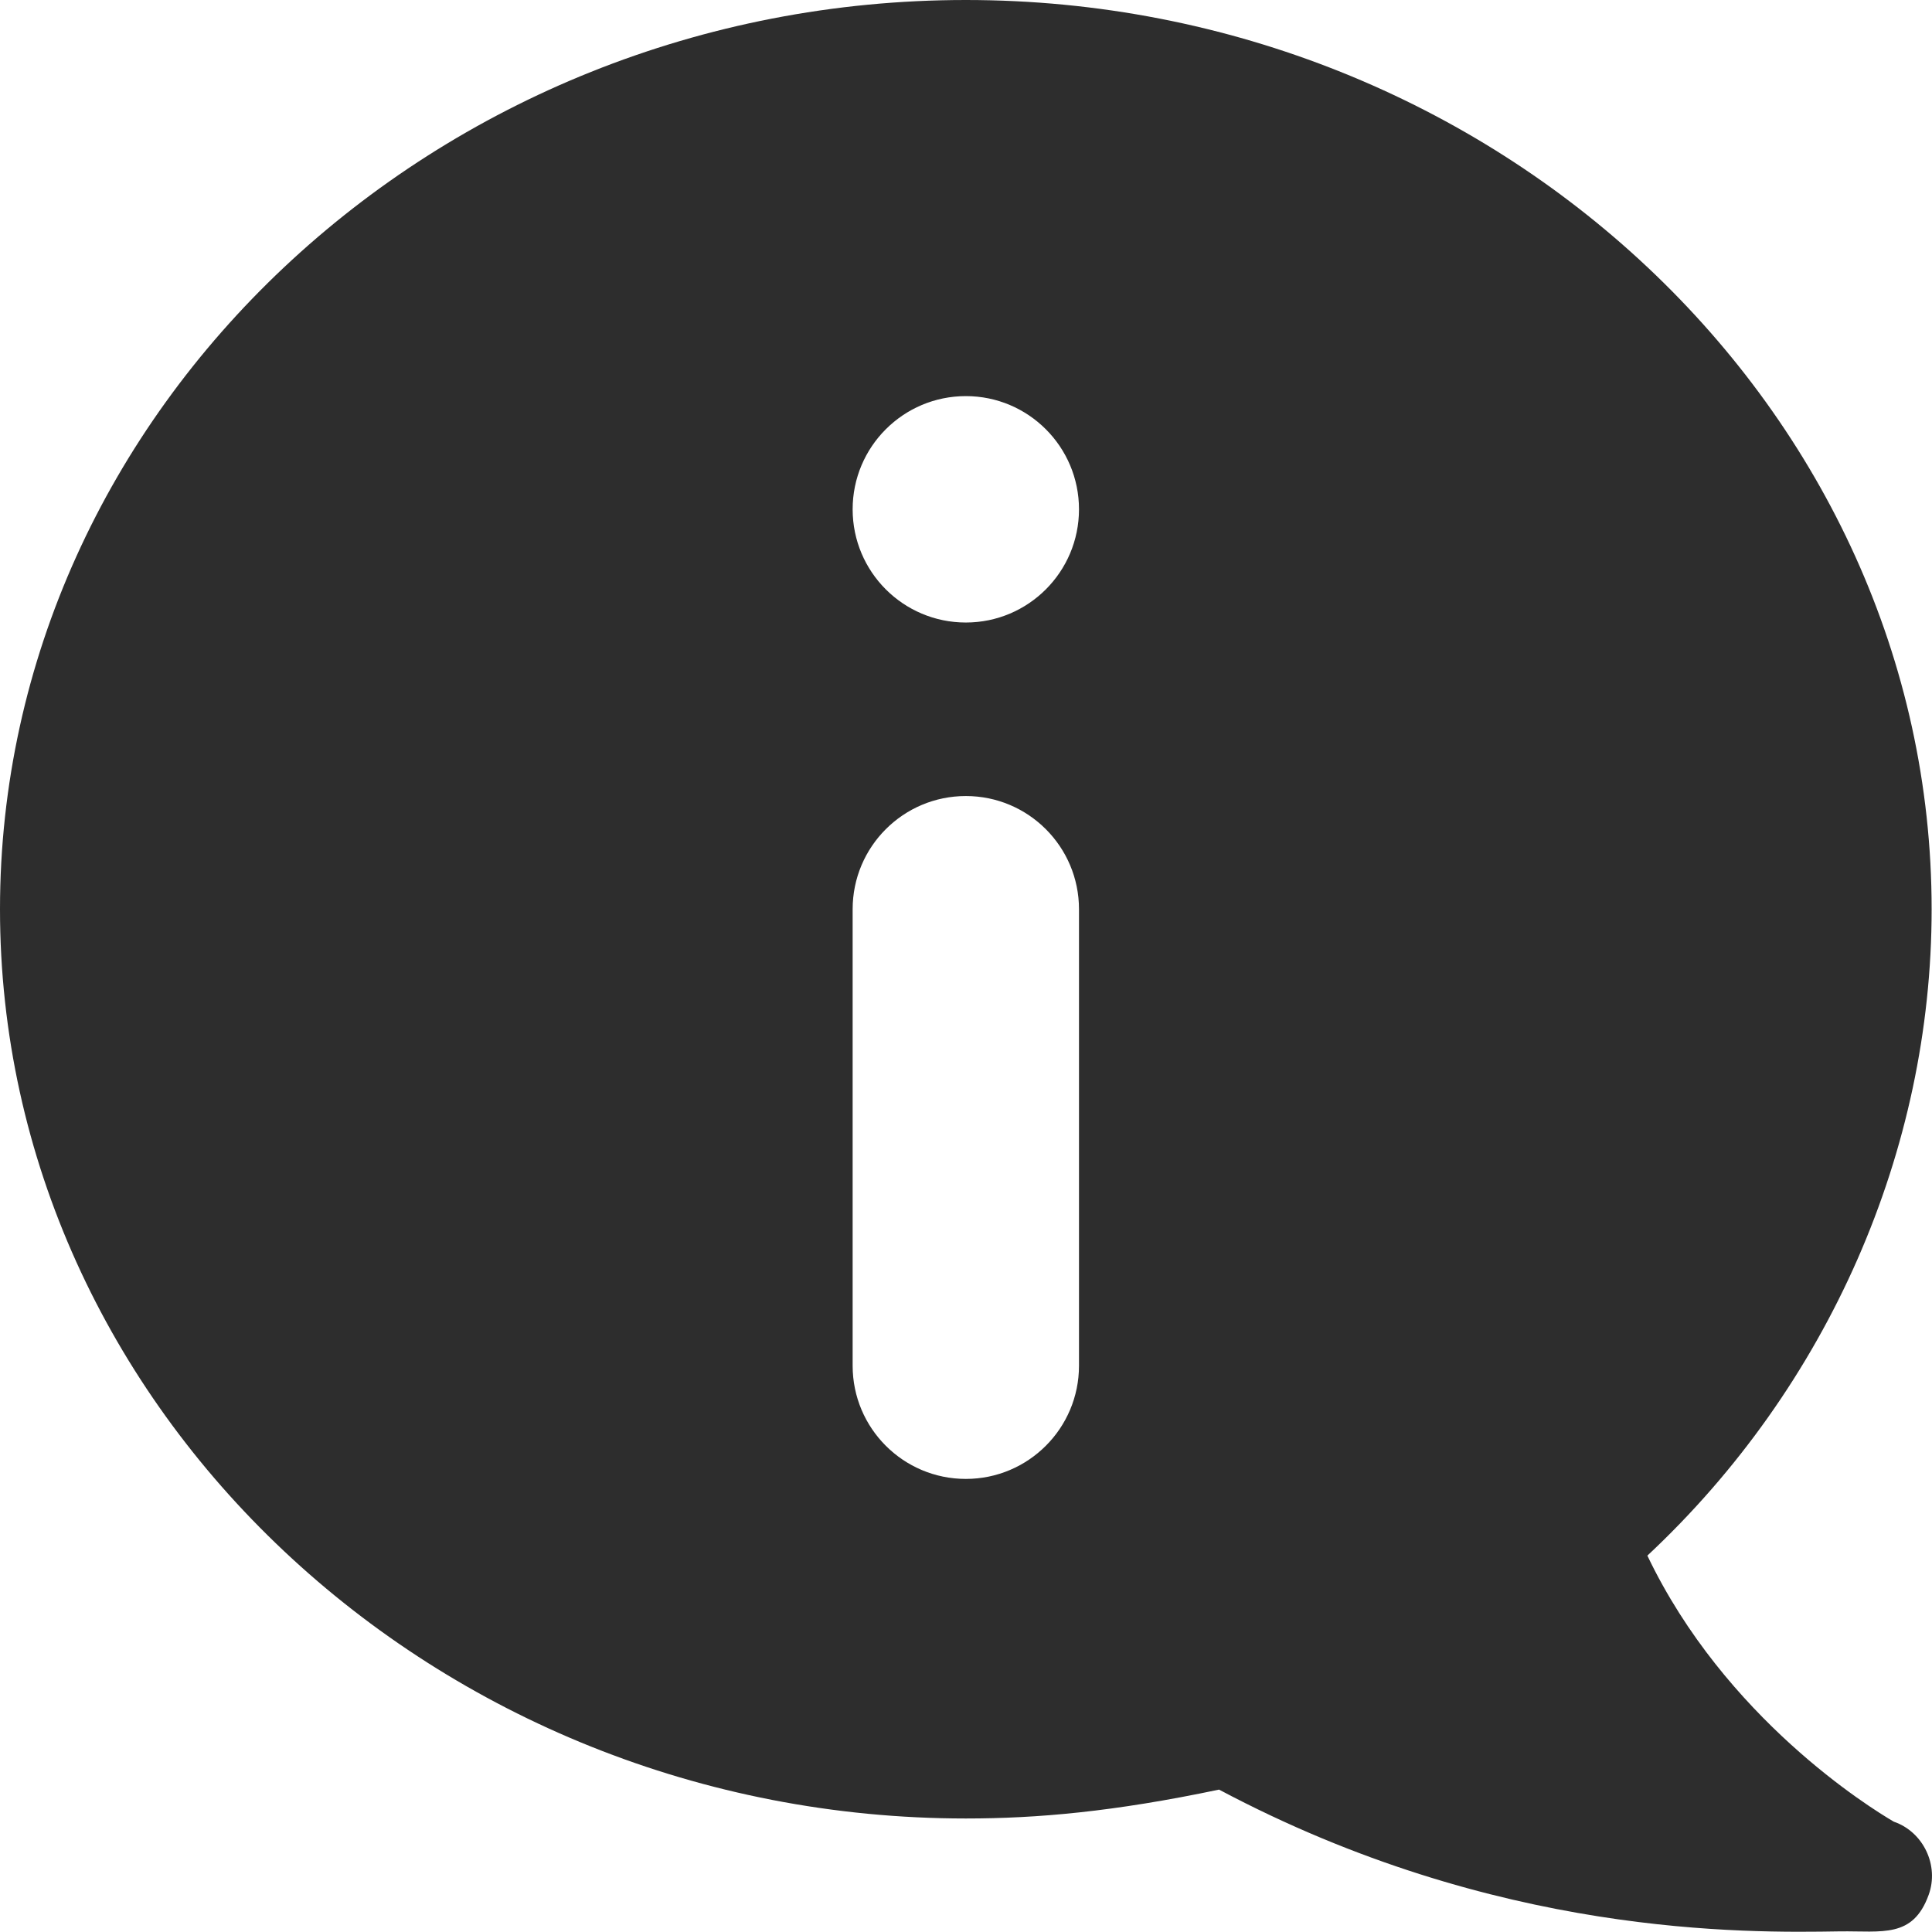
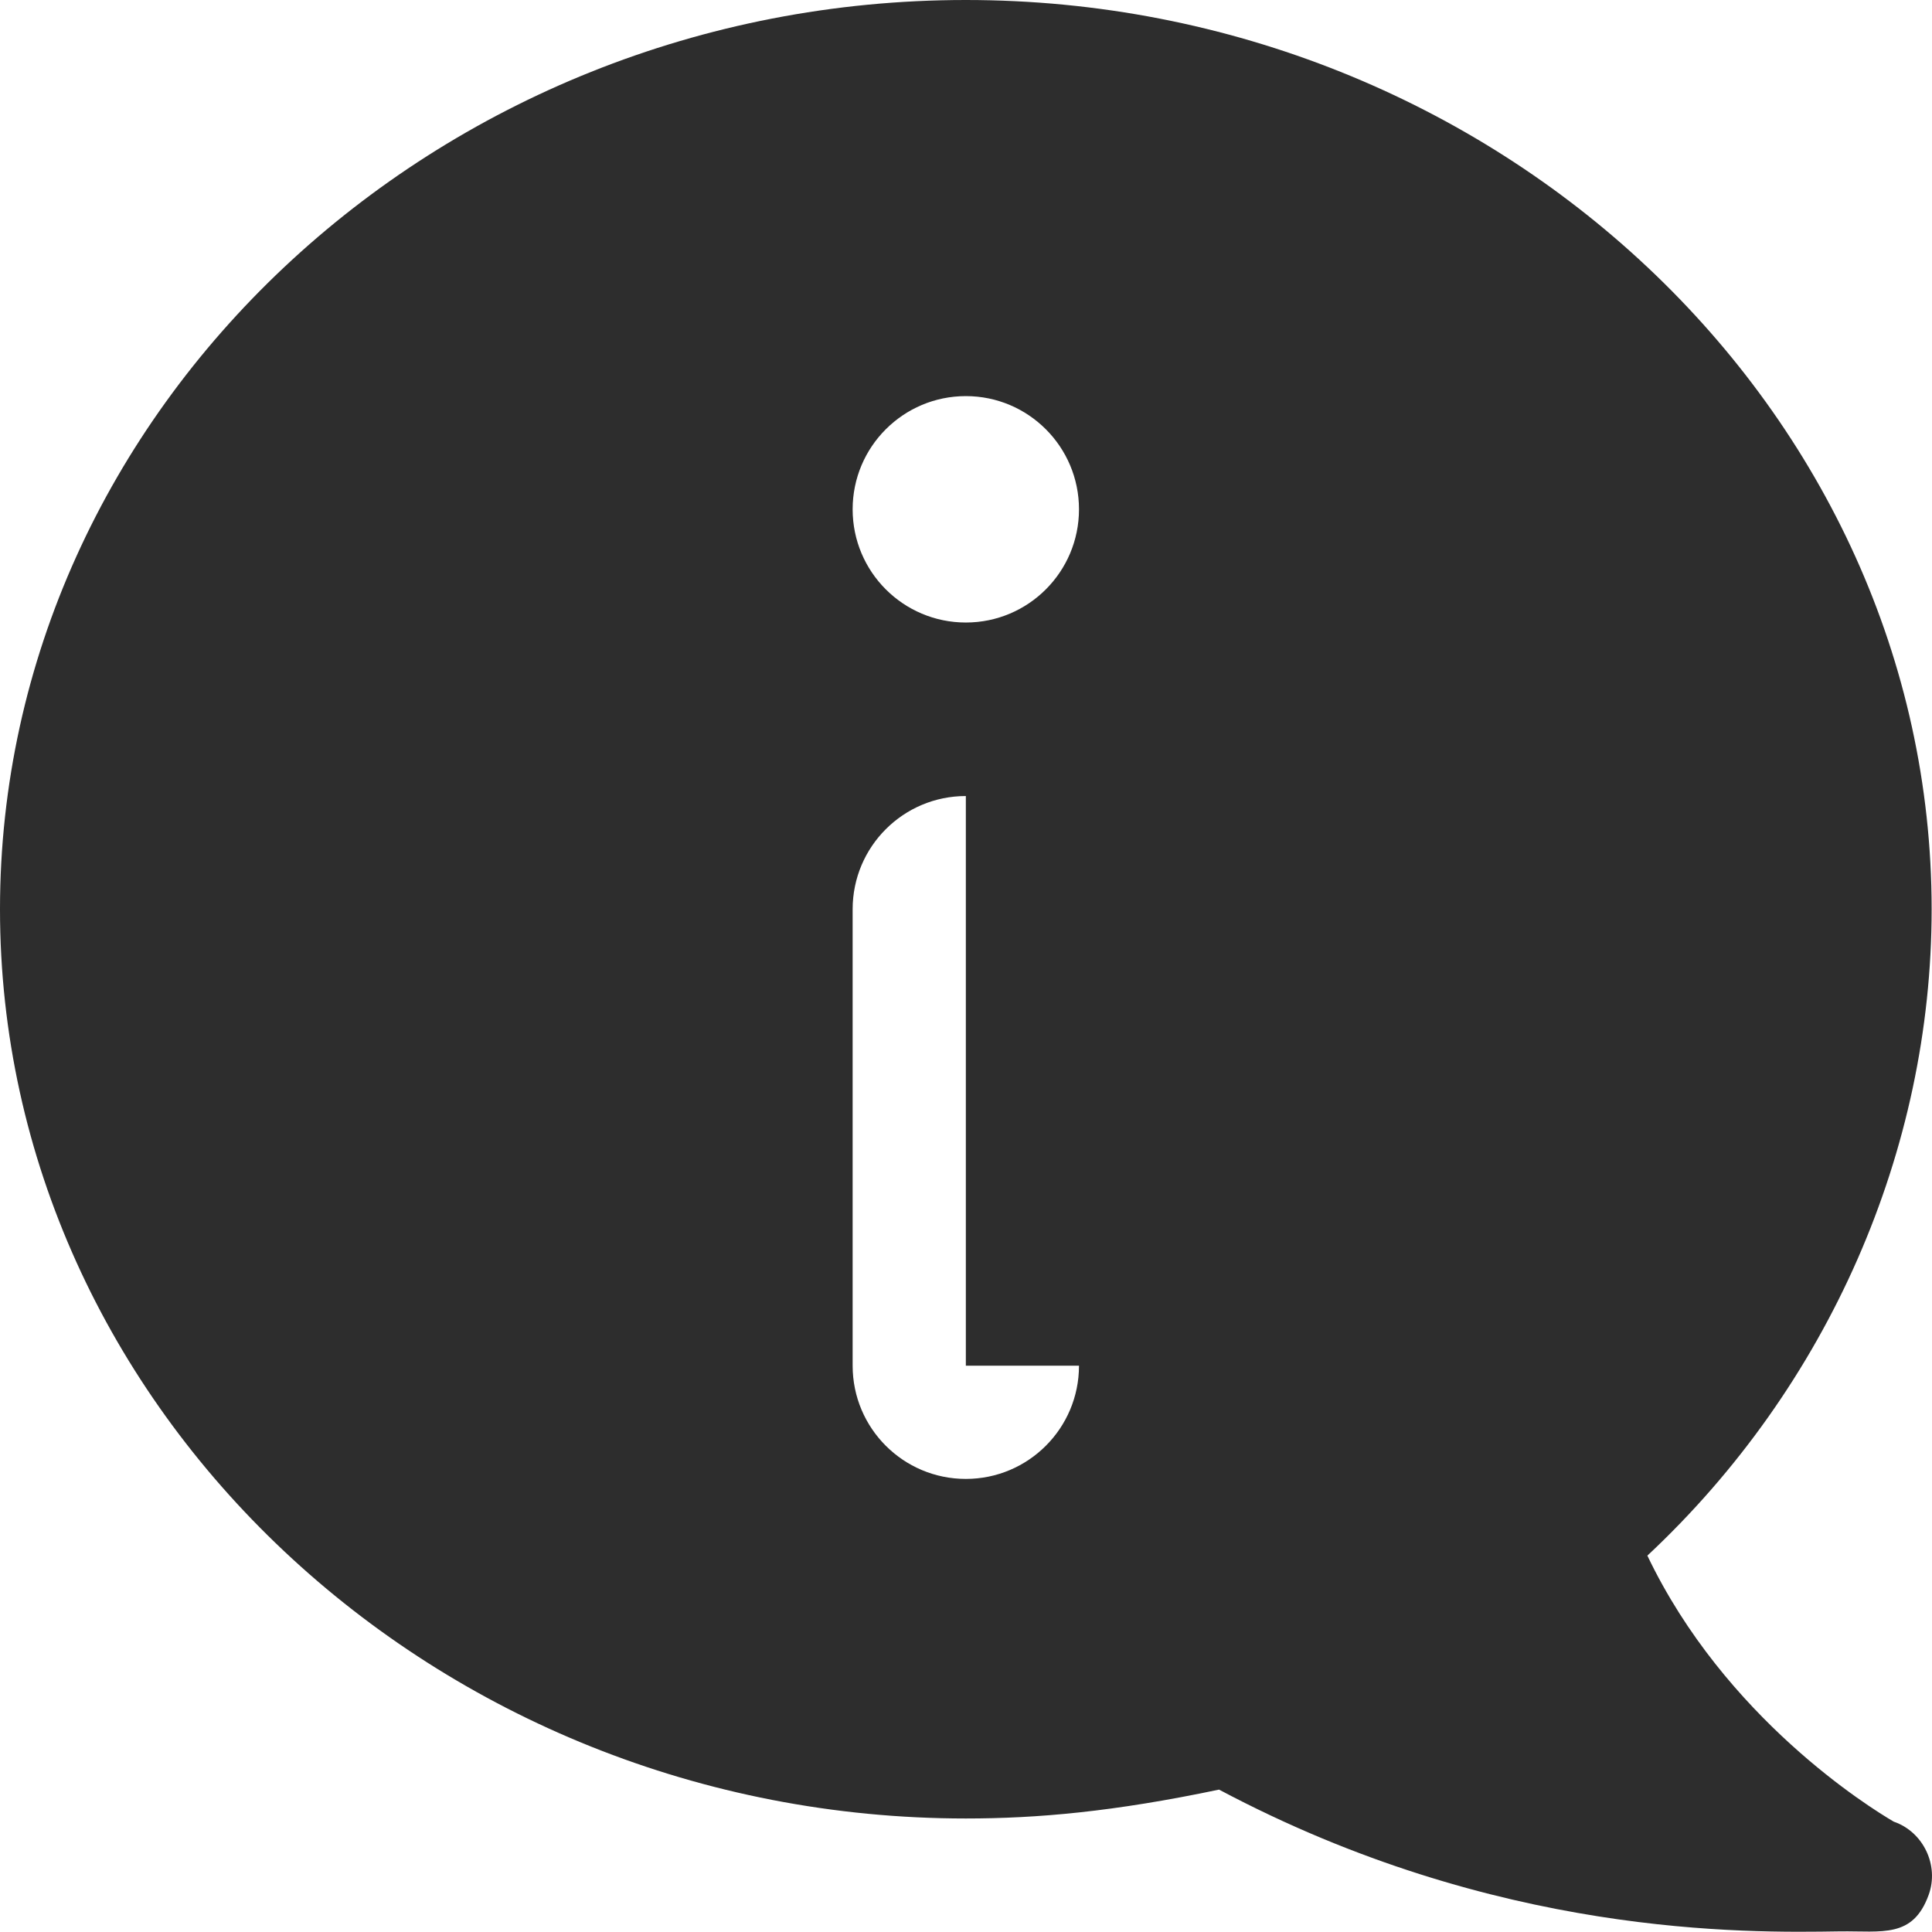
<svg xmlns="http://www.w3.org/2000/svg" width="37" height="37" viewBox="0 0 37 37" fill="none">
-   <path d="M36.268 34.887C35.812 34.621 33.035 32.902 31.549 29.792C35.019 26.547 36.993 22.033 36.993 17.413C36.993 7.851 28.656 0 18.497 0C8.337 0 0 7.851 0 17.413C0 26.974 8.337 34.826 18.497 34.826C19.86 34.826 21.325 34.698 23.346 34.273C28.659 37.096 33.426 37.017 35.24 36.988C36.048 36.978 36.634 37.124 36.936 36.289C37.14 35.73 36.838 35.083 36.268 34.887ZM20.664 26.155C20.664 27.352 19.694 28.323 18.497 28.323C17.299 28.323 16.329 27.352 16.329 26.155V17.413C16.329 16.216 17.299 15.245 18.497 15.245C19.694 15.245 20.664 16.216 20.664 17.413V26.155ZM18.497 11.922C17.299 11.922 16.329 10.951 16.329 9.754C16.329 8.557 17.299 7.586 18.497 7.586C19.694 7.586 20.664 8.557 20.664 9.754C20.664 10.951 19.694 11.922 18.497 11.922Z" fill="#2D2D2D" />
+   <path d="M36.268 34.887C35.812 34.621 33.035 32.902 31.549 29.792C35.019 26.547 36.993 22.033 36.993 17.413C36.993 7.851 28.656 0 18.497 0C8.337 0 0 7.851 0 17.413C0 26.974 8.337 34.826 18.497 34.826C19.86 34.826 21.325 34.698 23.346 34.273C28.659 37.096 33.426 37.017 35.24 36.988C36.048 36.978 36.634 37.124 36.936 36.289C37.14 35.73 36.838 35.083 36.268 34.887ZM20.664 26.155C20.664 27.352 19.694 28.323 18.497 28.323C17.299 28.323 16.329 27.352 16.329 26.155V17.413C16.329 16.216 17.299 15.245 18.497 15.245V26.155ZM18.497 11.922C17.299 11.922 16.329 10.951 16.329 9.754C16.329 8.557 17.299 7.586 18.497 7.586C19.694 7.586 20.664 8.557 20.664 9.754C20.664 10.951 19.694 11.922 18.497 11.922Z" fill="#2D2D2D" />
</svg>